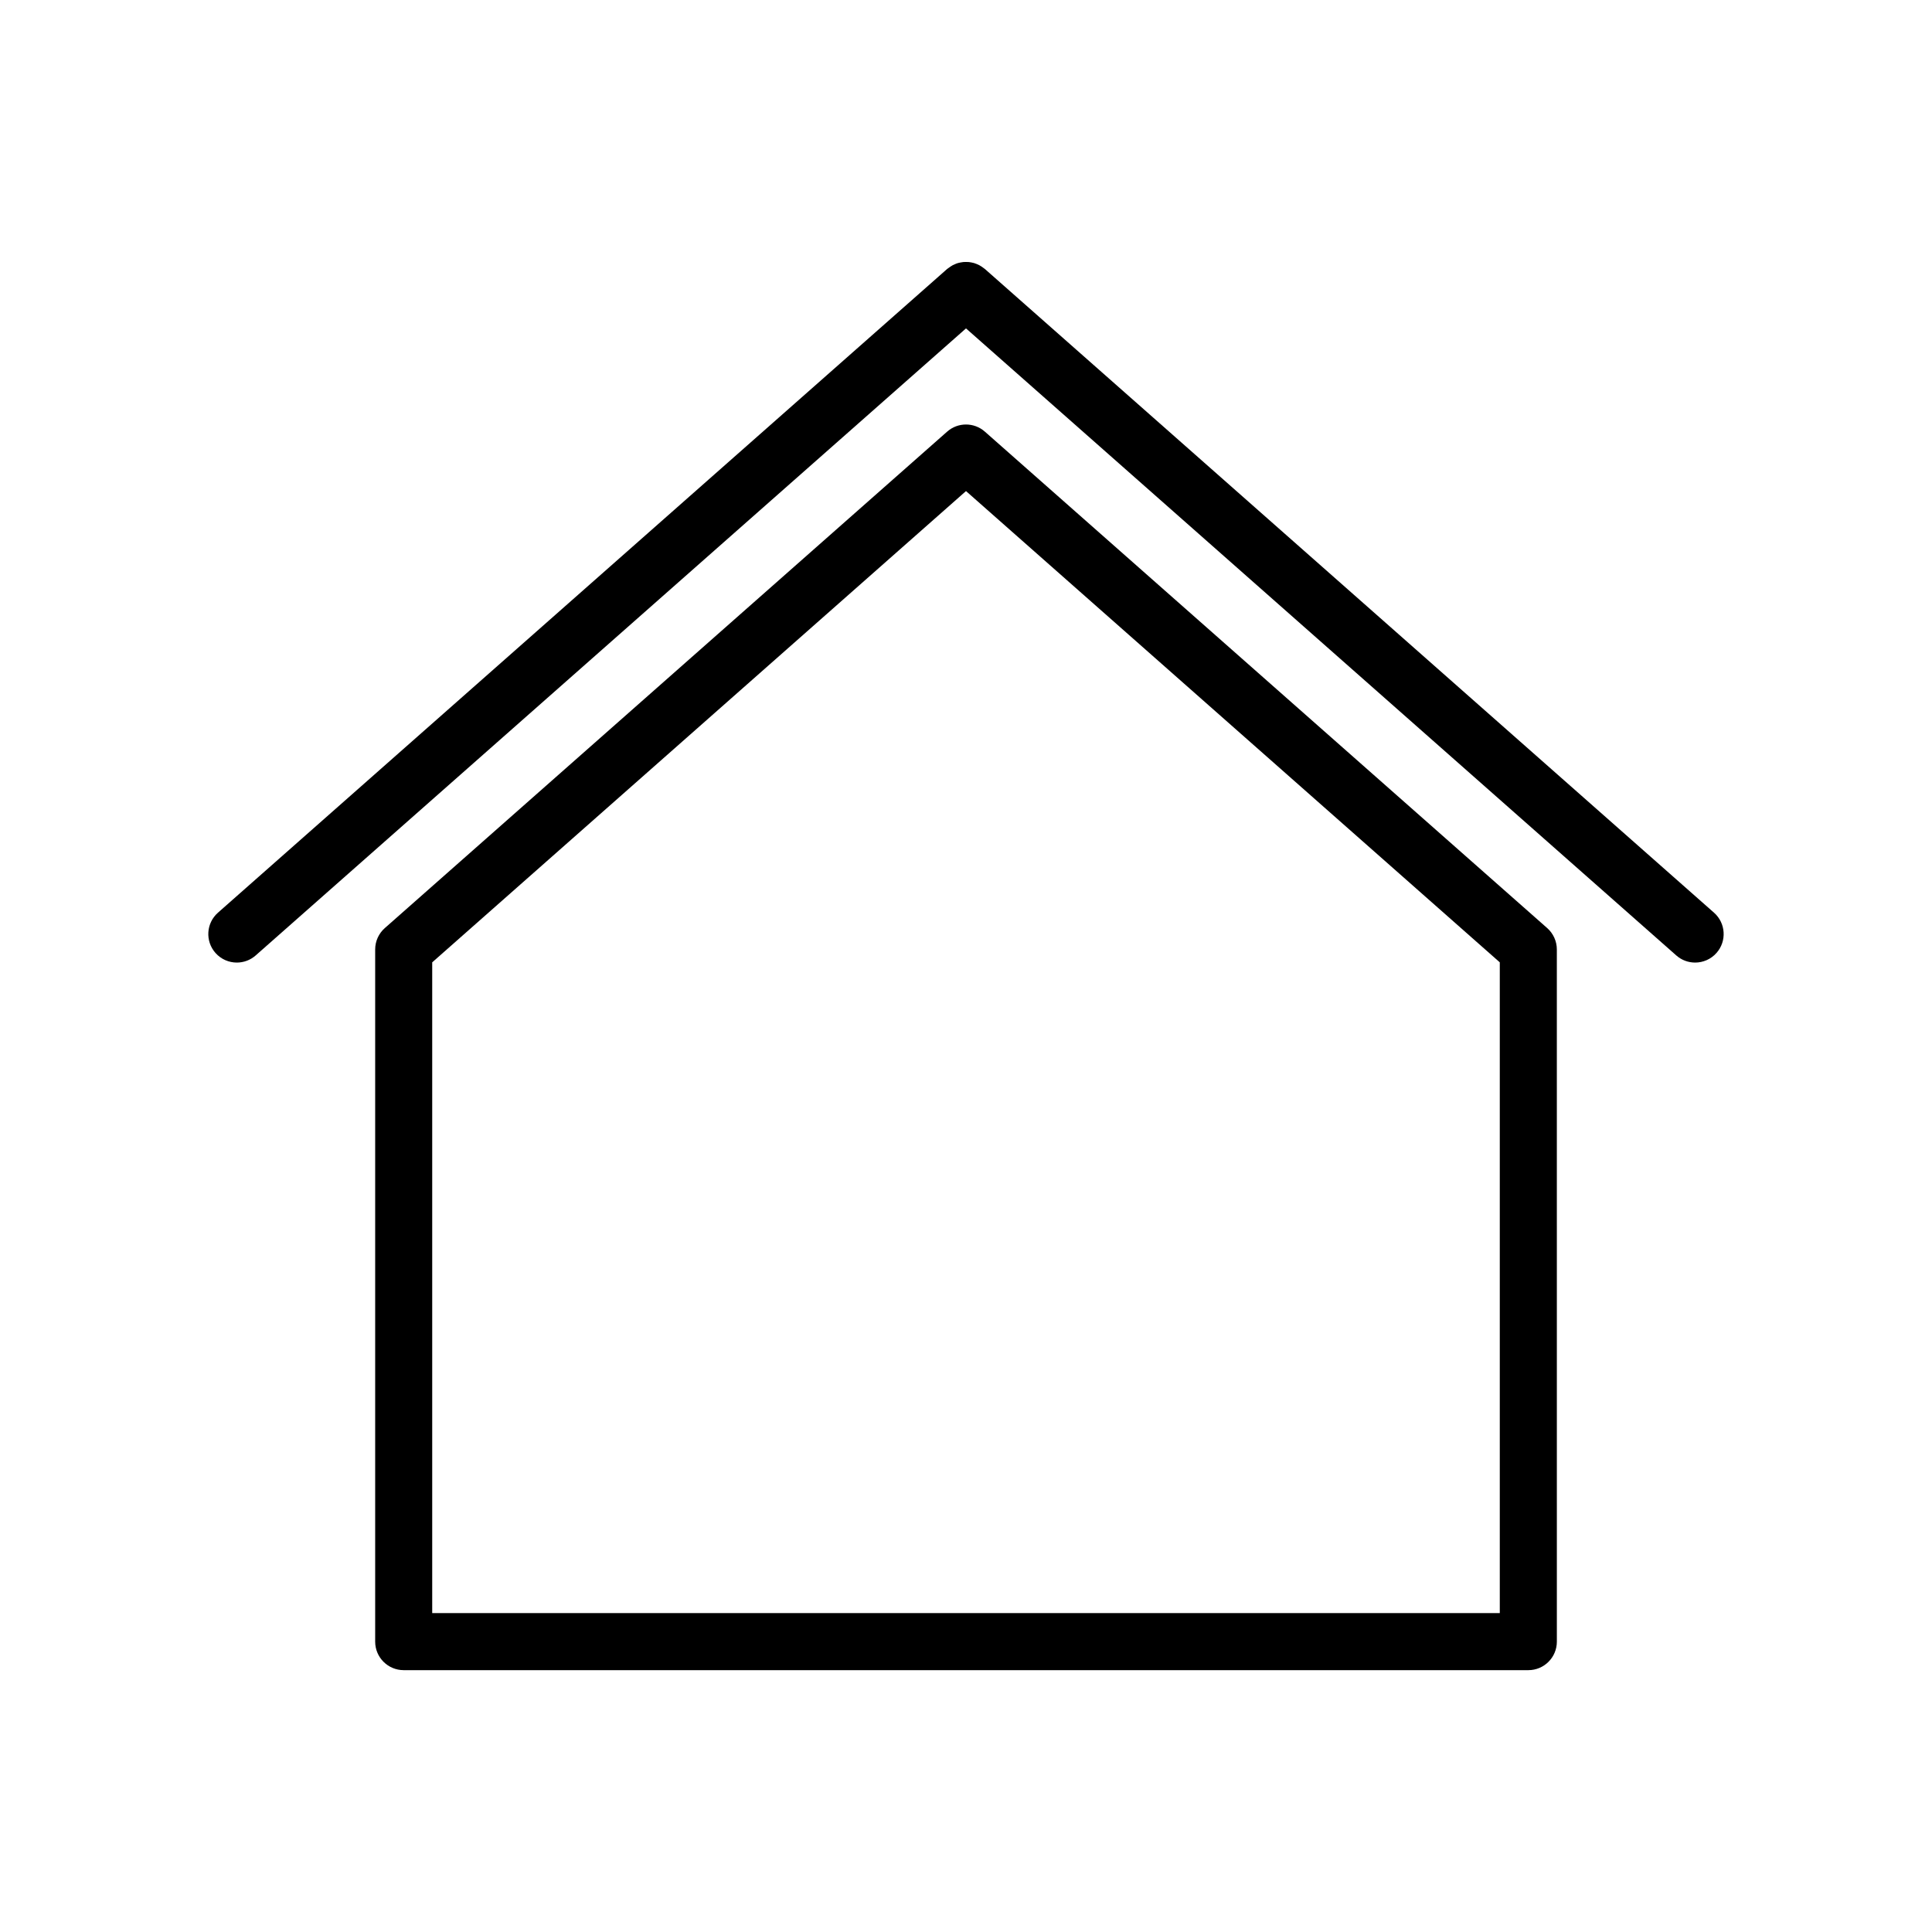
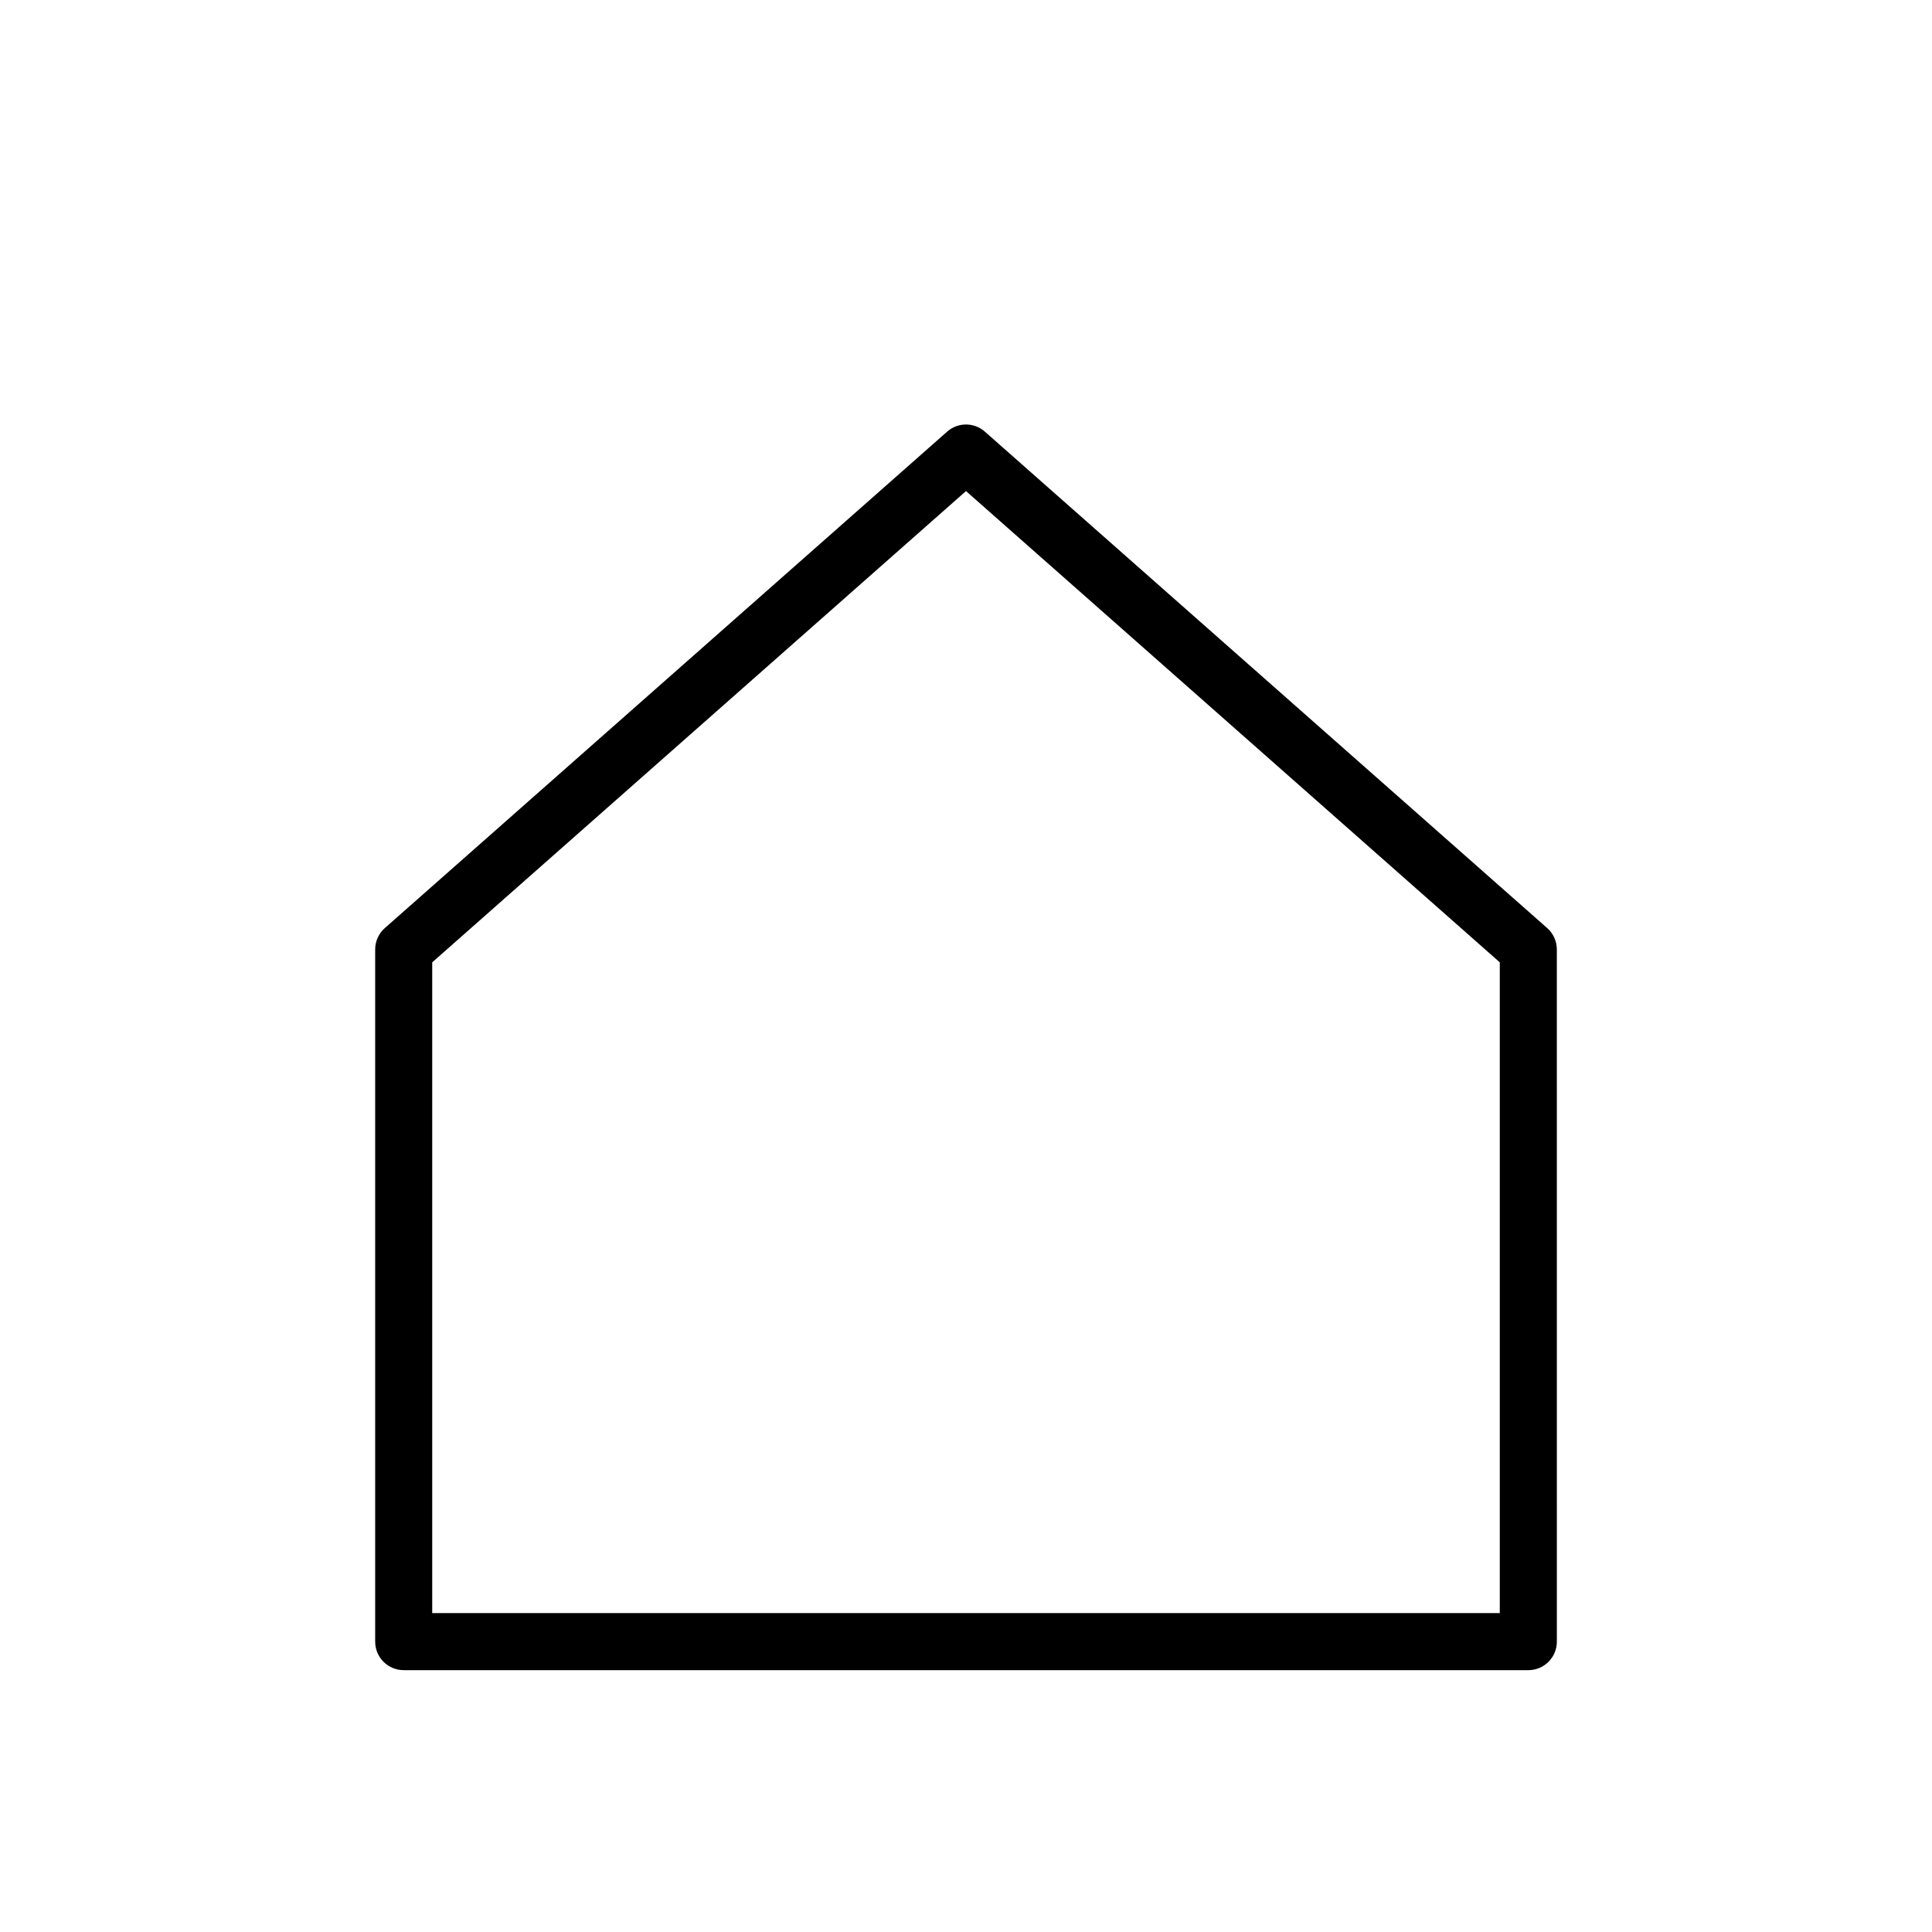
<svg xmlns="http://www.w3.org/2000/svg" fill="#000000" width="800px" height="800px" version="1.1" viewBox="144 144 512 512">
  <g>
    <path d="m405 258.39c-2.852-2.523-7.148-2.523-10 0l-149.02 131.56c-1.629 1.438-2.555 3.496-2.555 5.668v183.43c0 4.176 3.379 7.559 7.559 7.559h298.04c4.176 0 7.559-3.379 7.559-7.559l-0.004-183.43c0-2.168-0.934-4.231-2.555-5.668zm136.46 313.1h-282.92v-172.46l141.46-124.89 141.46 124.89z" />
-     <path d="m598.23 385.87-193.23-170.59c-0.074-0.066-0.16-0.105-0.23-0.168-0.211-0.172-0.43-0.324-0.648-0.469-0.203-0.133-0.398-0.258-0.609-0.367-0.227-0.117-0.453-0.215-0.691-0.312-0.223-0.09-0.441-0.176-0.672-0.246-0.238-0.07-0.484-0.121-0.73-0.168-0.227-0.047-0.453-0.086-0.684-0.105-0.258-0.023-0.52-0.023-0.777-0.023-0.223 0-0.438 0-0.656 0.02-0.273 0.023-0.527 0.074-0.797 0.125-0.211 0.039-0.418 0.086-0.625 0.141-0.258 0.074-0.504 0.172-0.746 0.277-0.211 0.086-0.422 0.176-0.629 0.281-0.223 0.117-0.43 0.25-0.641 0.395-0.211 0.141-0.422 0.289-0.629 0.449-0.074 0.066-0.16 0.105-0.238 0.172l-193.24 170.59c-3.129 2.762-3.426 7.535-0.664 10.664 1.492 1.691 3.578 2.555 5.668 2.555 1.777 0 3.562-0.625 4.996-1.891l188.24-166.17 188.23 166.17c1.438 1.27 3.219 1.891 4.996 1.891 2.09 0 4.176-0.863 5.668-2.555 2.766-3.129 2.465-7.902-0.66-10.664z" />
  </g>
</svg>